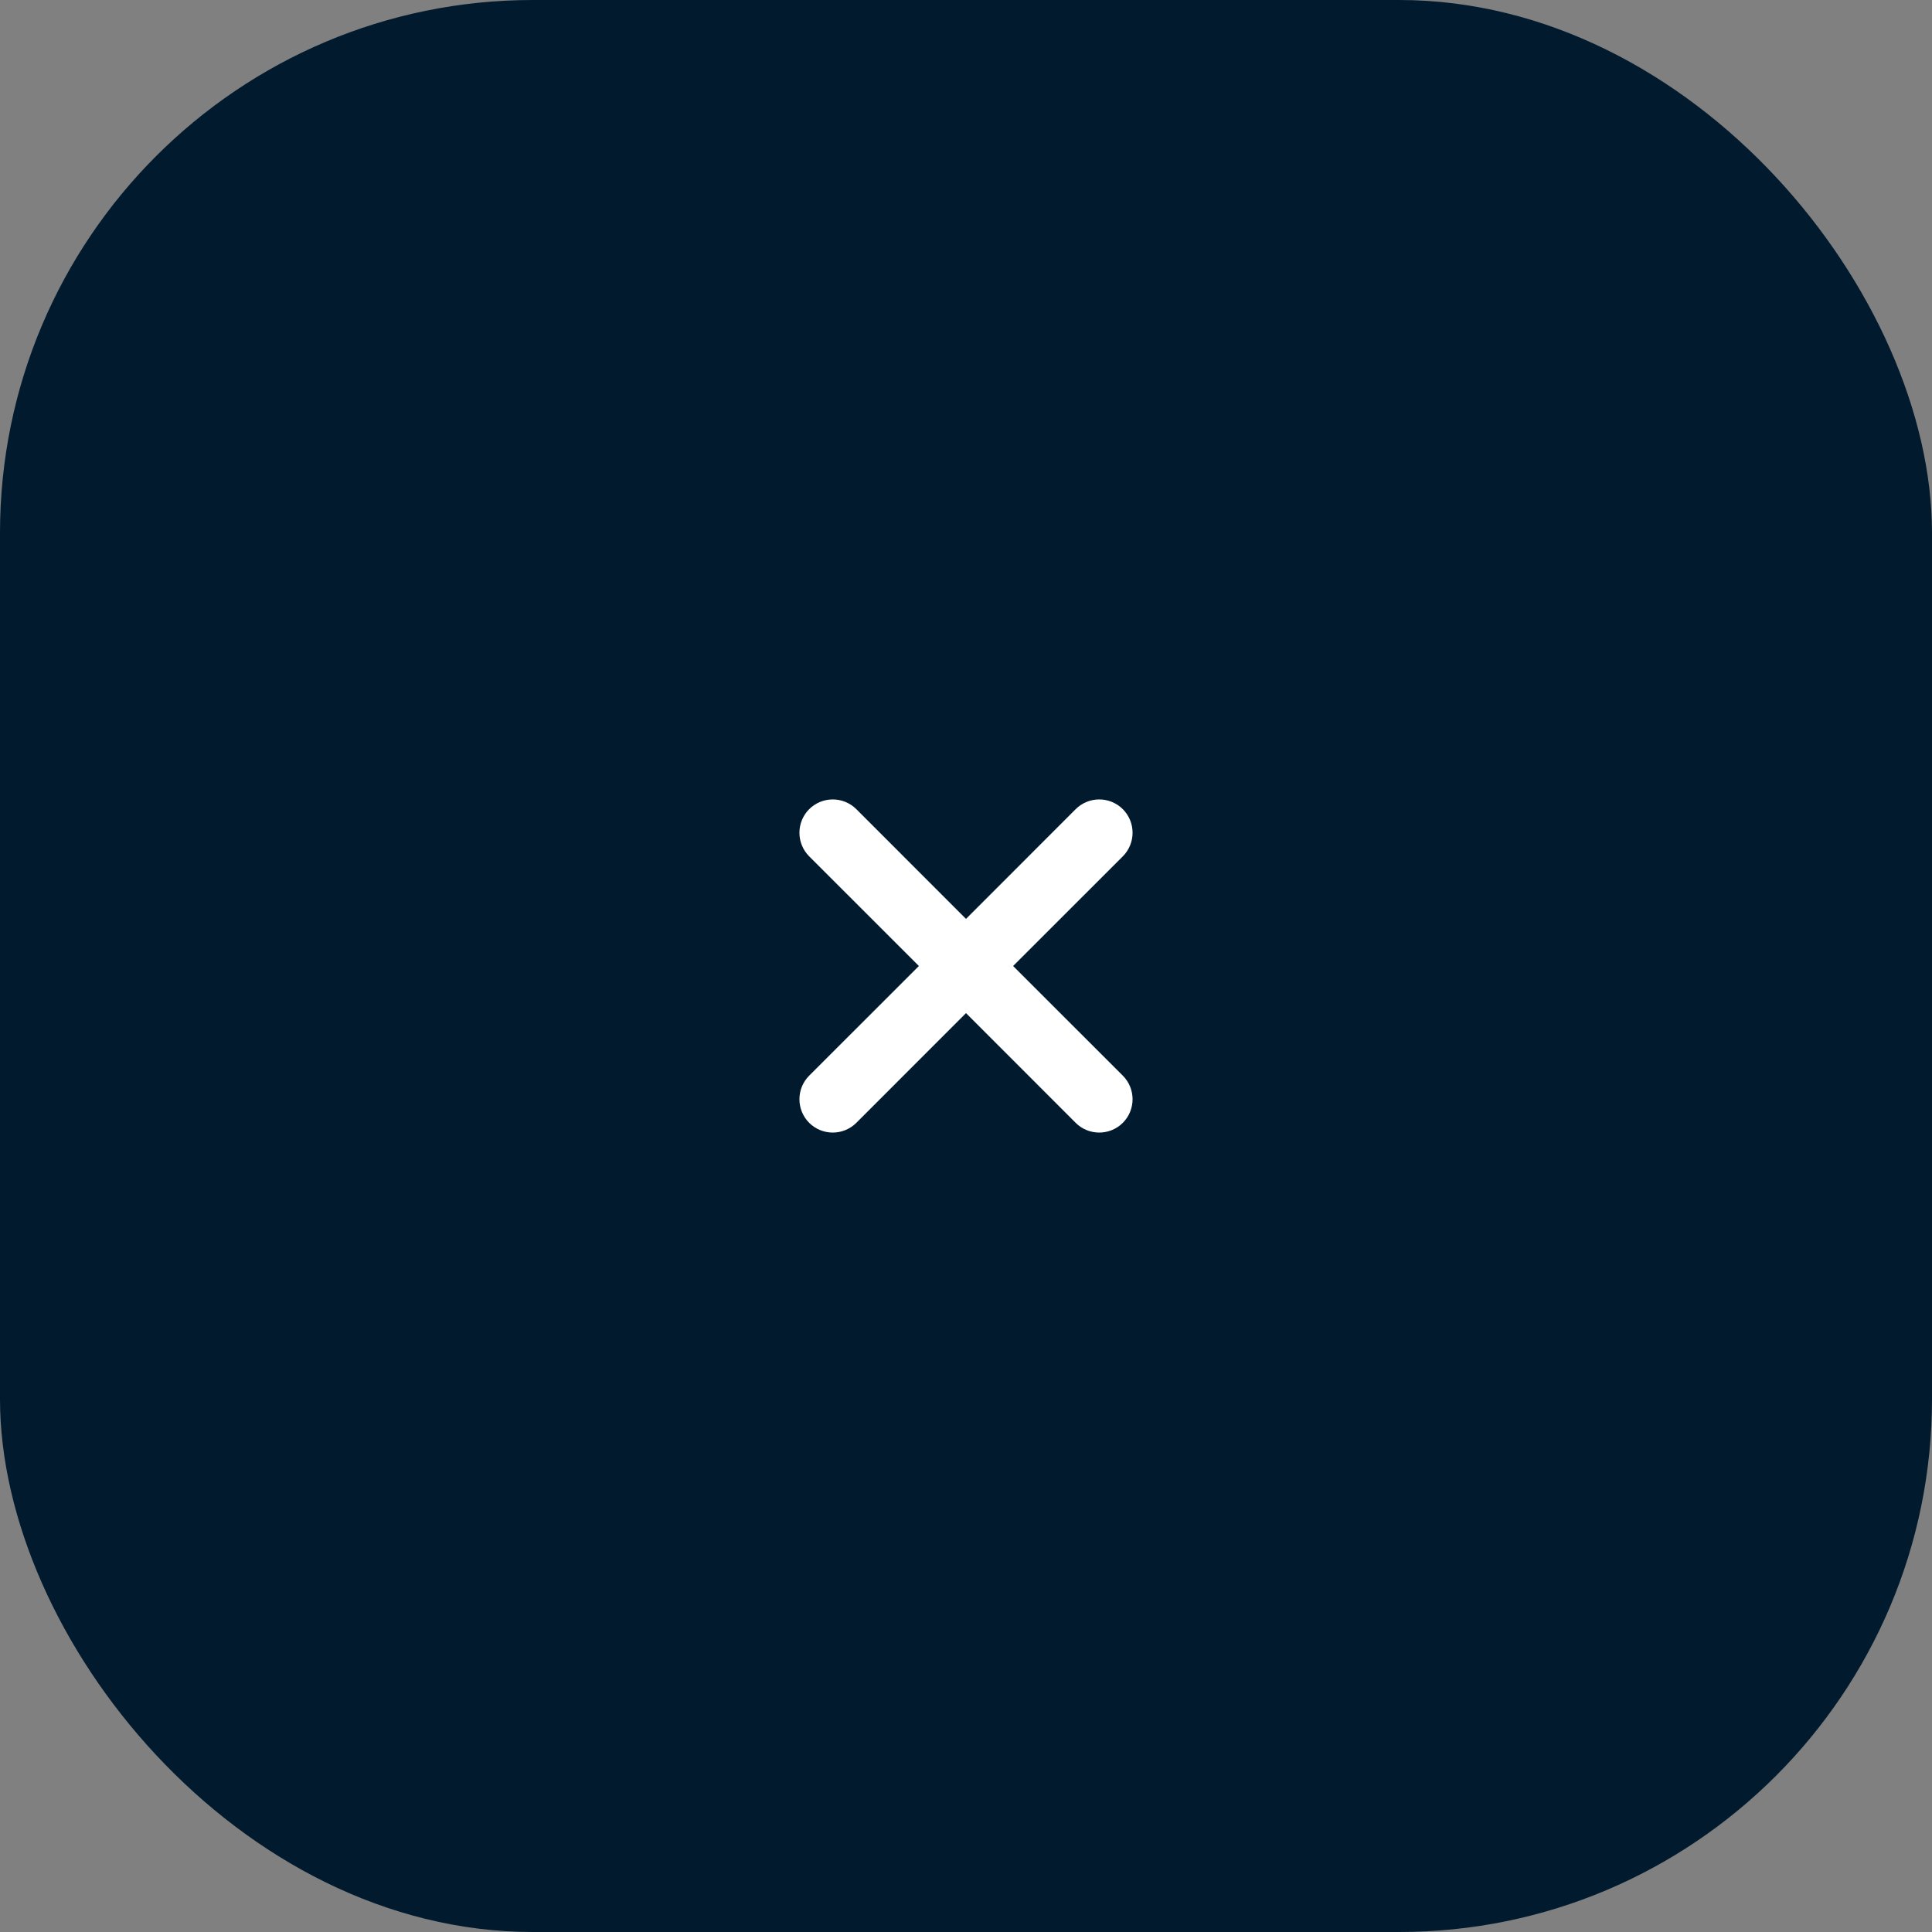
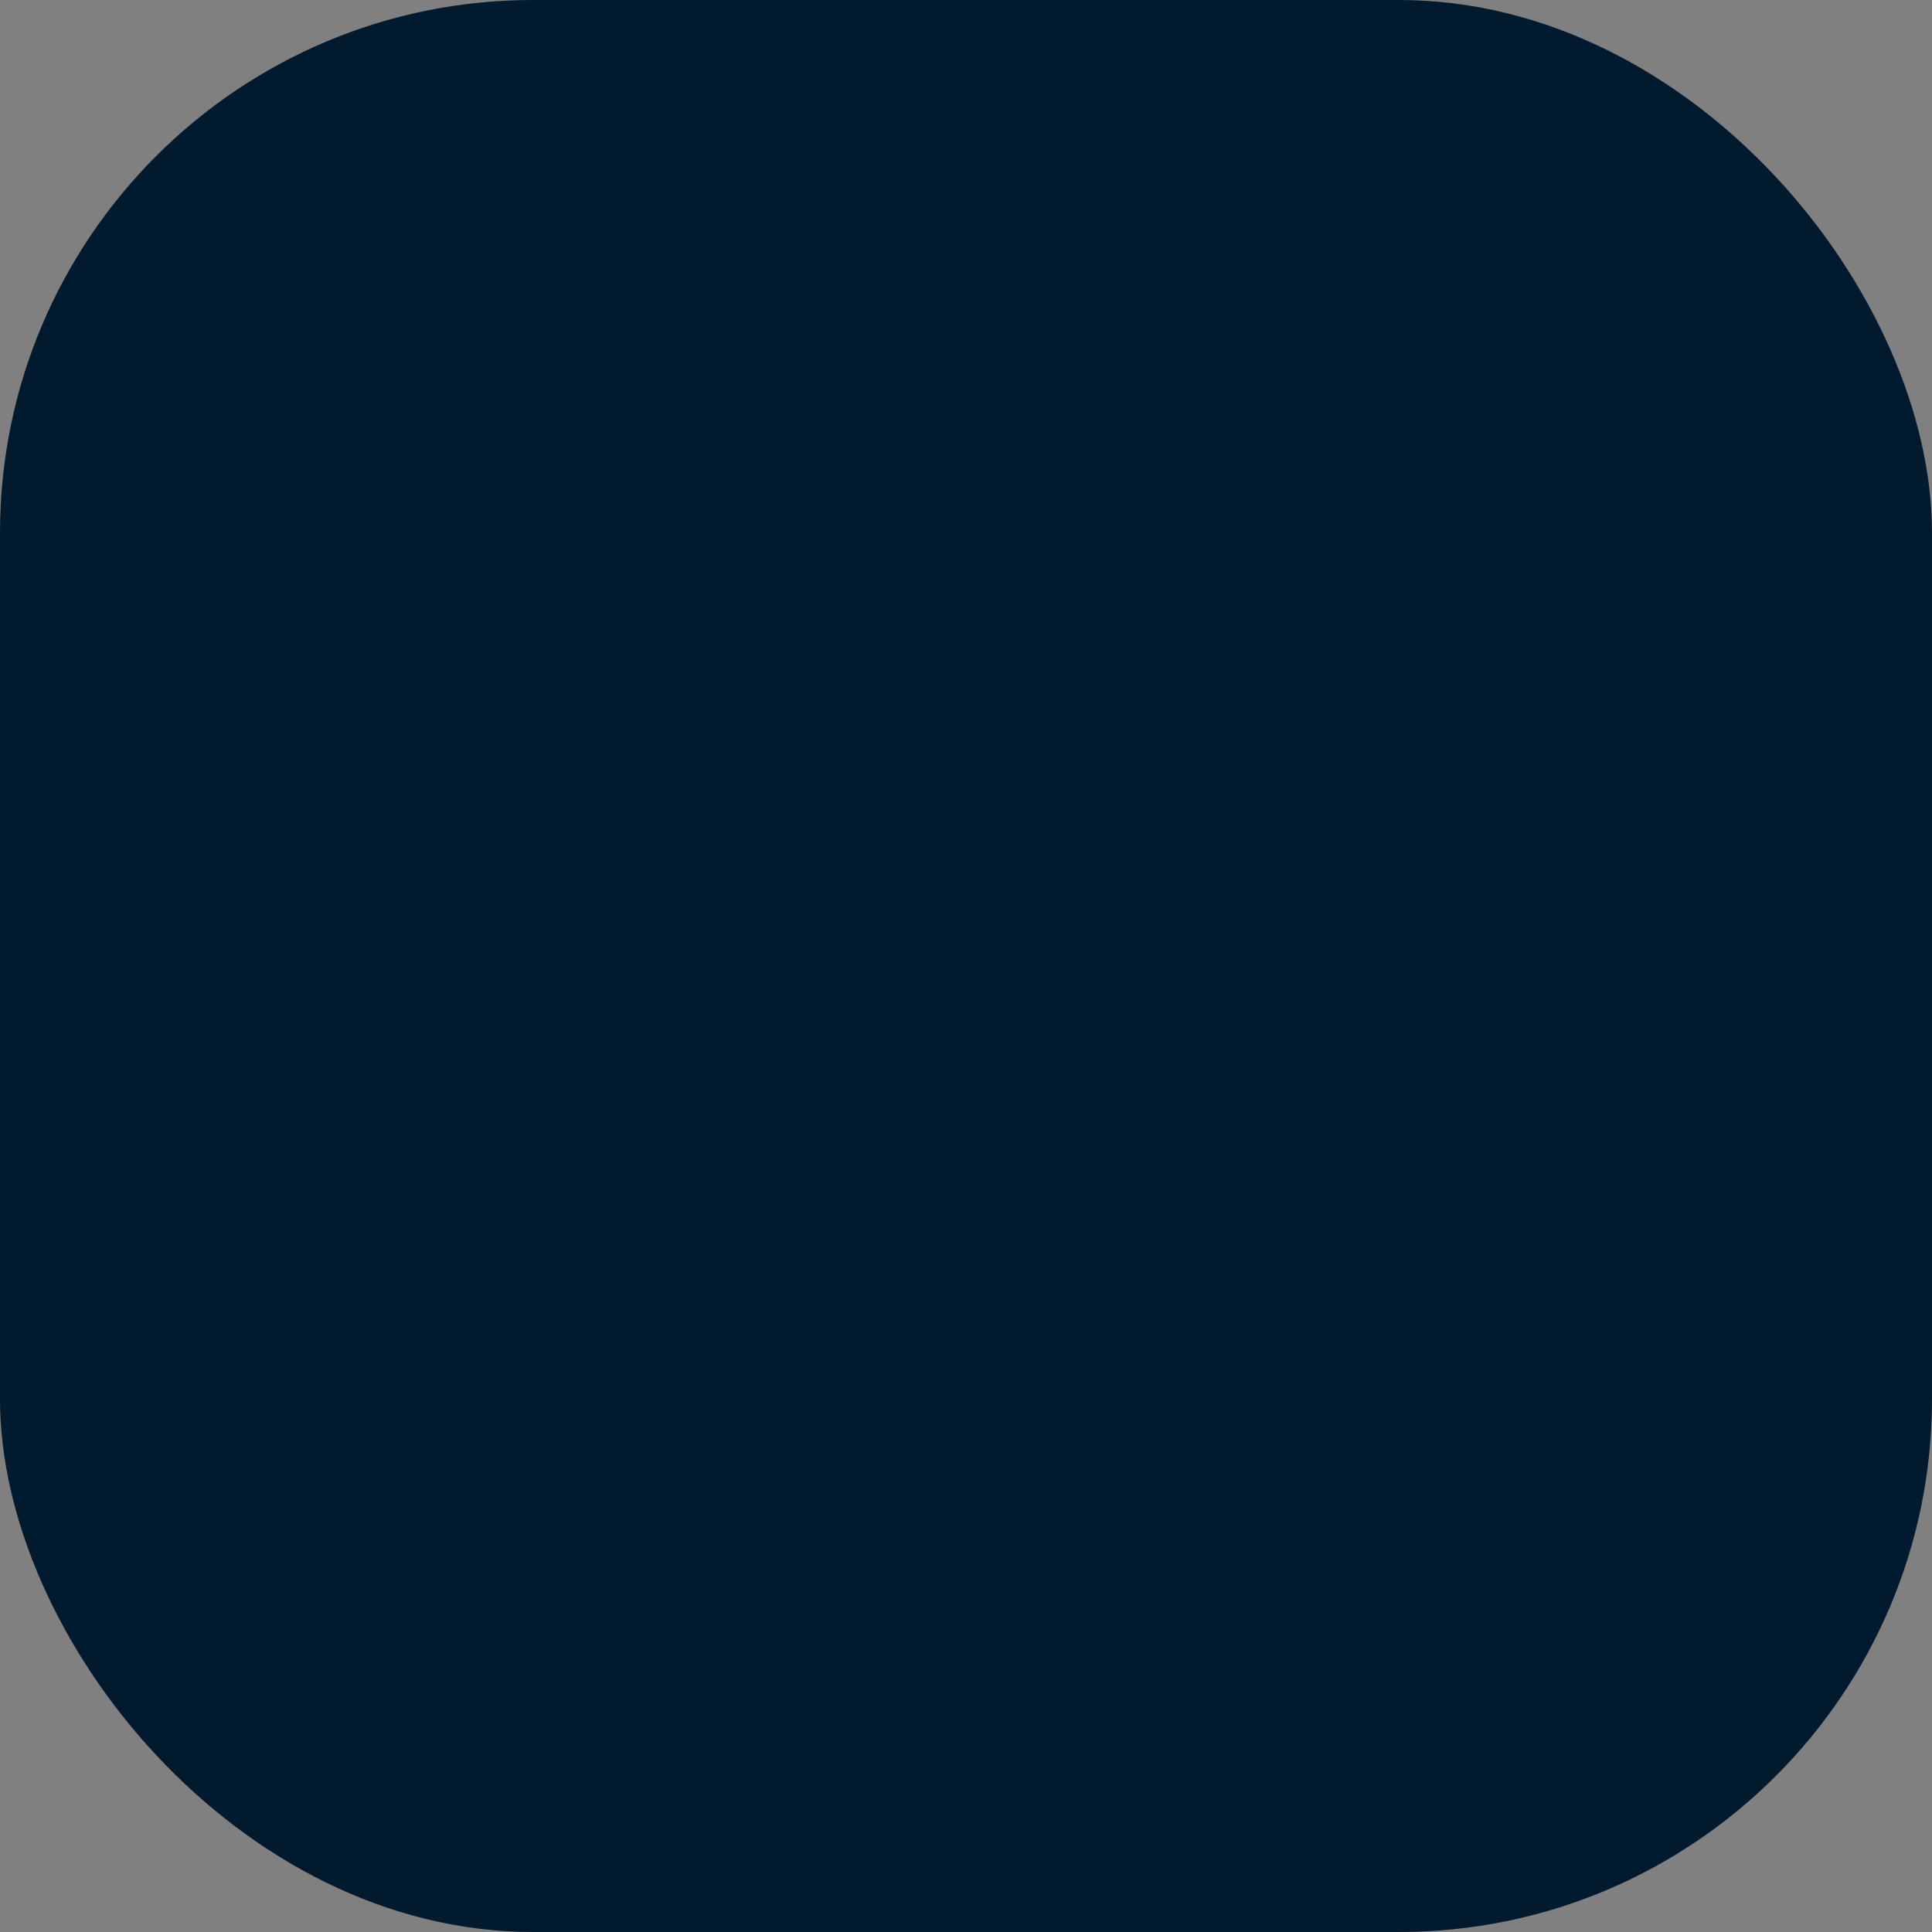
<svg xmlns="http://www.w3.org/2000/svg" width="29" height="29" viewBox="0 0 29 29" fill="none">
  <rect x="0" y="0" width="29" height="29" fill="#808080" stroke="none" />
  <rect width="29" height="29" rx="8" fill="#011A2D" />
-   <path fill-rule="evenodd" clip-rule="evenodd" d="M16.854 12.854C17.049 12.658 17.049 12.342 16.854 12.146C16.658 11.951 16.342 11.951 16.146 12.146L14.5 13.793L12.854 12.146C12.658 11.951 12.342 11.951 12.146 12.146C11.951 12.342 11.951 12.658 12.146 12.854L13.793 14.5L12.146 16.146C11.951 16.342 11.951 16.658 12.146 16.854C12.342 17.049 12.658 17.049 12.854 16.854L14.5 15.207L16.146 16.854C16.342 17.049 16.658 17.049 16.854 16.854C17.049 16.658 17.049 16.342 16.854 16.146L15.207 14.5L16.854 12.854Z" fill="white" />
</svg>